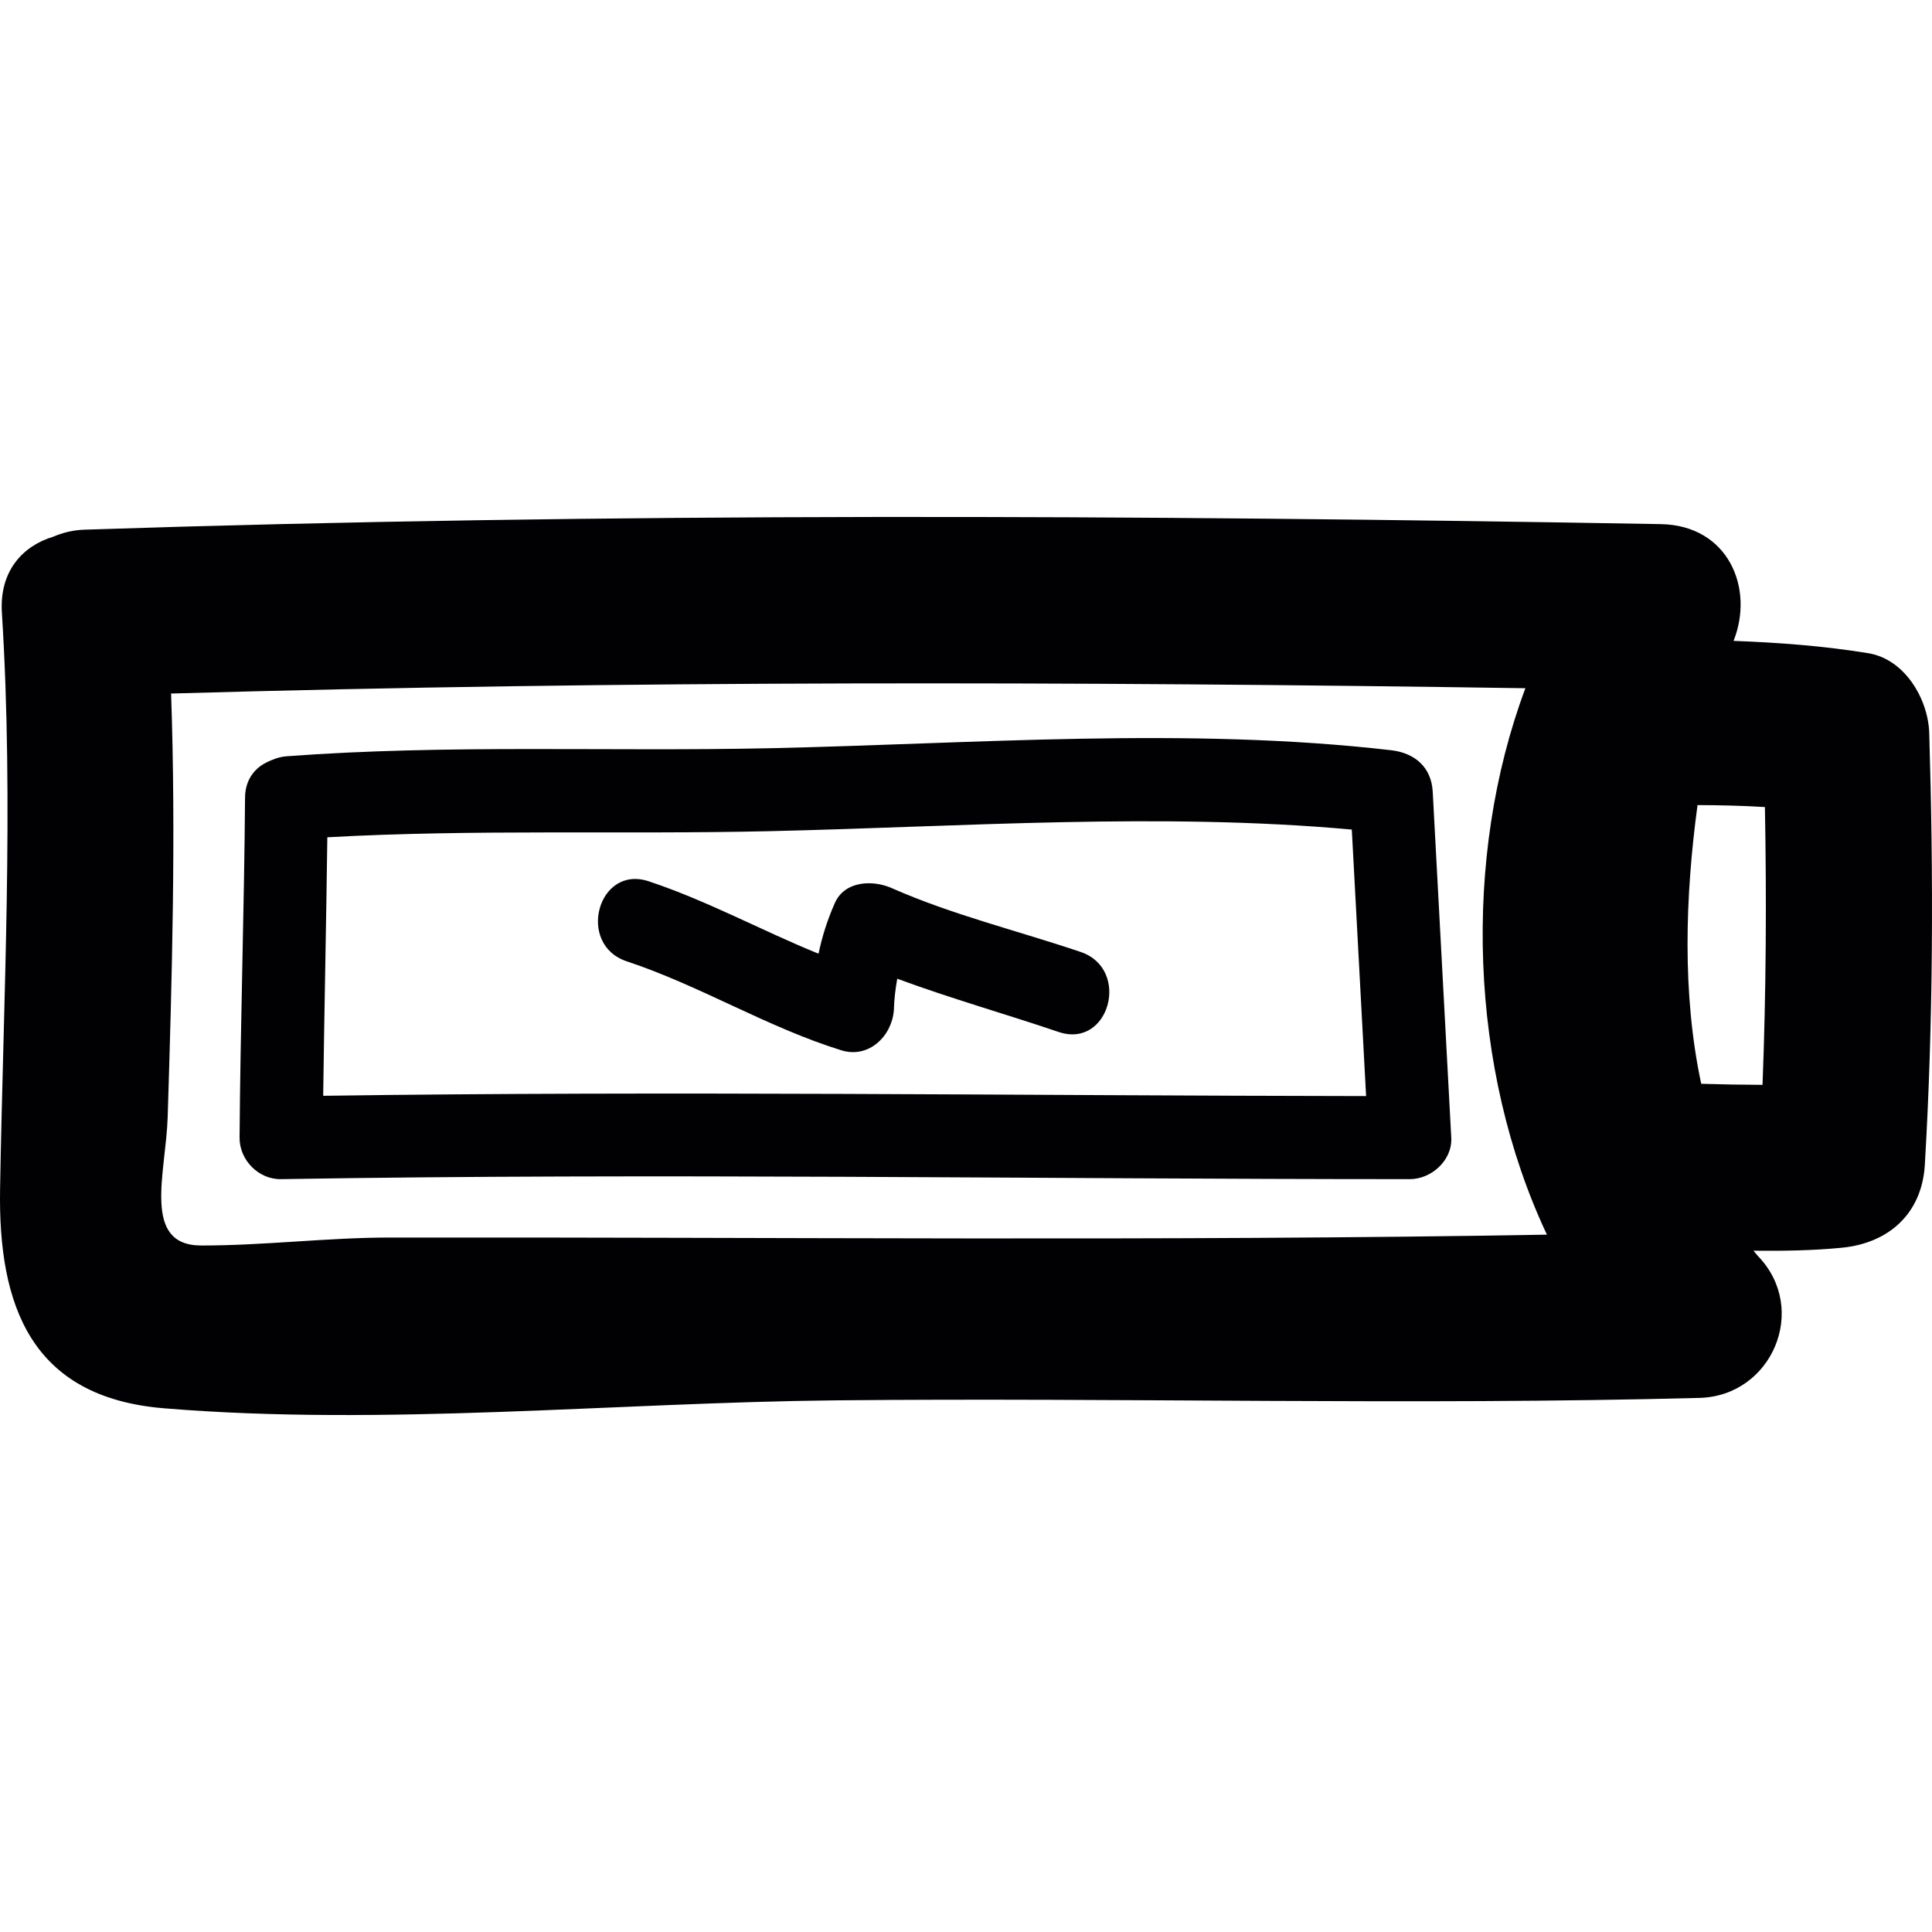
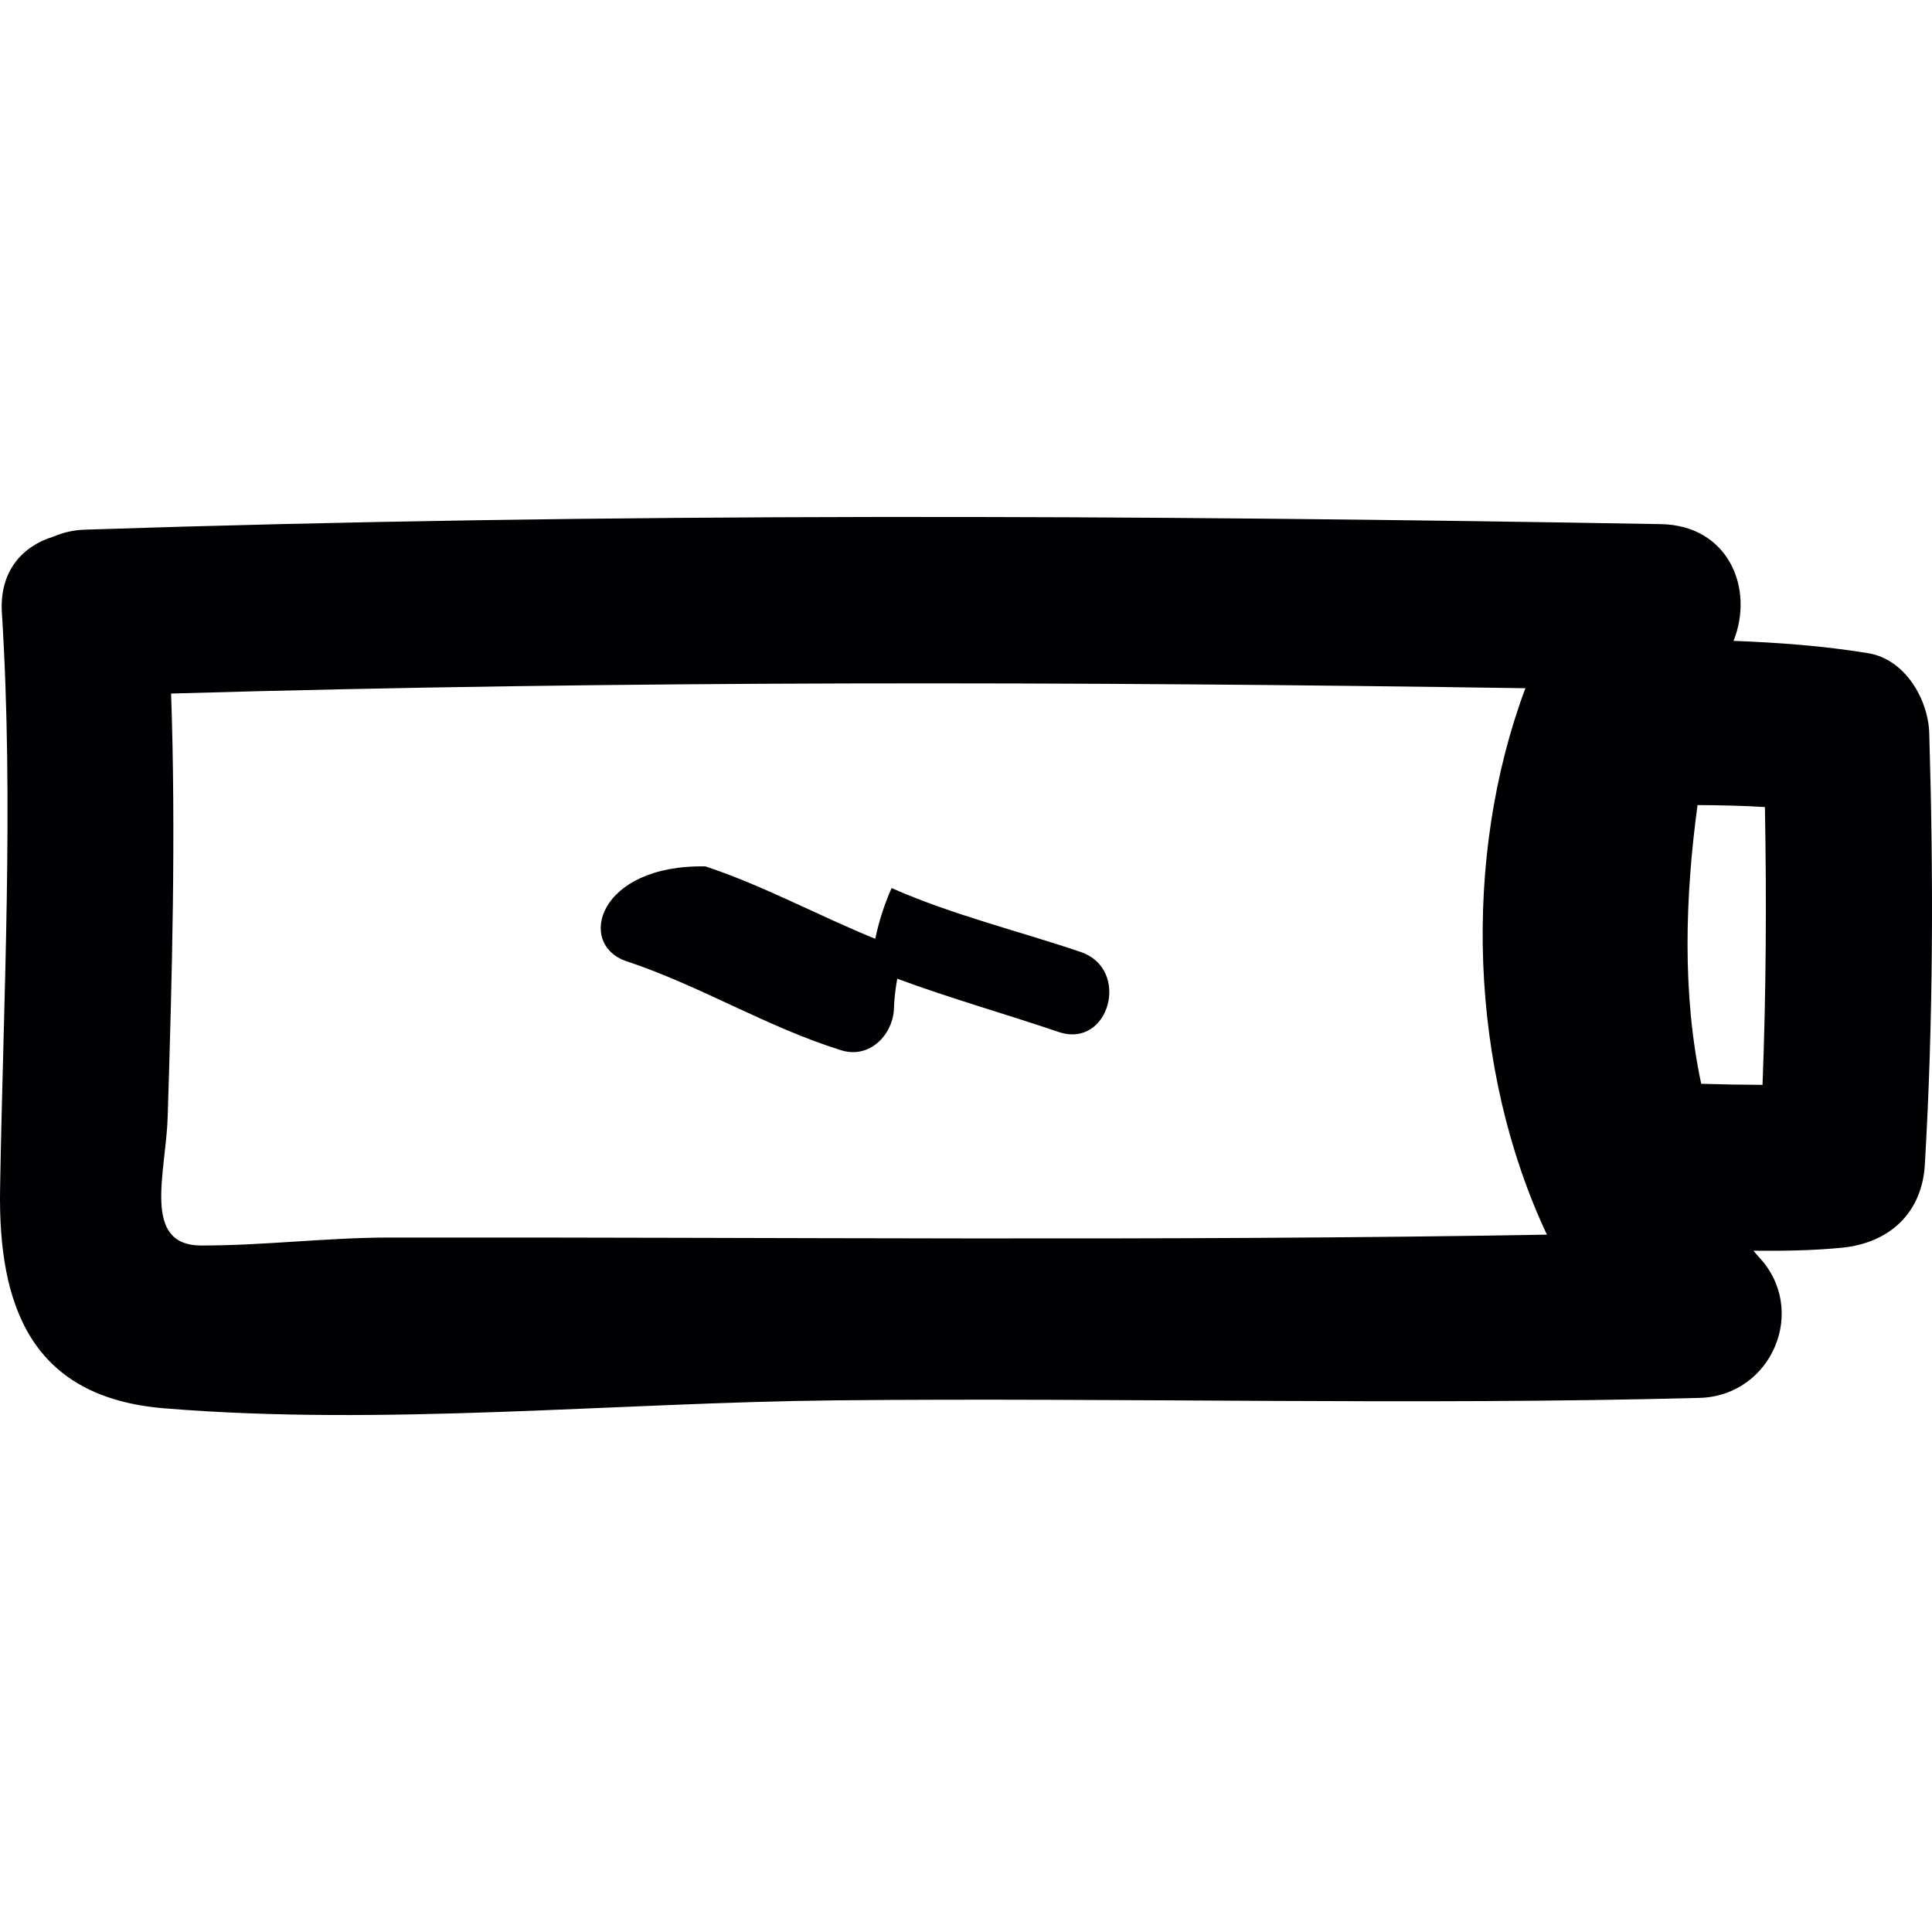
<svg xmlns="http://www.w3.org/2000/svg" version="1.1" id="Capa_1" x="0px" y="0px" viewBox="0 0 316.715 316.715" style="enable-background:new 0 0 316.715 316.715;" xml:space="preserve">
  <g>
    <path style="fill:#010002;" d="M136.981,229.561c47.189-0.468,94.455,0.843,141.622-0.402c11.895-0.315,17.949-14.56,9.616-23.214   c-0.272-0.283-0.506-0.62-0.772-0.914c4.863,0.049,9.72-0.022,14.495-0.49c7.729-0.756,13.13-5.635,13.598-13.598   c1.392-23.638,1.43-47.081,0.723-70.746c-0.163-5.57-3.976-12.124-9.981-13.114c-7.348-1.202-14.713-1.746-22.099-2.023   c3.443-8.615-0.859-18.944-11.922-19.14c-85.959-1.501-172.424-1.925-258.356,0.908c-1.958,0.065-3.666,0.506-5.189,1.159   c-4.95,1.49-8.838,5.602-8.409,12.439c1.985,31.481,0.239,62.93-0.294,94.411c-0.332,19.265,5.107,34.239,26.885,36.028   C62.884,233.831,100.827,229.926,136.981,229.561z M278.277,131.979c3.688,0.011,7.375,0.098,11.047,0.321   c0.283,15.202,0.196,30.355-0.392,45.541c-3.345-0.011-6.701-0.071-10.051-0.174C275.731,162.895,276.259,146.942,278.277,131.979z    M27.487,183.144c0.718-23.116,1.365-46.314,0.56-69.451c73.884-2.132,148.089-1.991,222.012-0.87   c-10.394,27.804-9.219,62.506,3.53,89.576c-63.218,1.104-126.638,0.386-189.829,0.473c-10.274,0.016-20.489,1.316-30.774,1.305   C23.184,204.166,27.198,192.309,27.487,183.144z" />
-     <path style="fill:#010002;" d="M46.072,193.299c61.63-1.028,123.38,0,185.037,0c3.552,0,6.995-3.095,6.799-6.799   c-1.012-18.906-2.029-37.807-3.04-56.713c-0.218-4.036-2.959-6.353-6.799-6.799c-33.336-3.862-68.293-1.061-101.825-0.332   c-26.472,0.577-52.797-0.658-79.274,1.322c-0.919,0.071-1.713,0.31-2.437,0.631c-0.016,0.005-0.033,0.016-0.049,0.016   c-0.147,0.065-0.305,0.12-0.441,0.196c-2.17,0.925-3.851,2.894-3.873,5.95c-0.136,18.58-0.767,37.149-0.897,55.723   C39.246,190.161,42.384,193.364,46.072,193.299z M53.66,137.255c24.226-1.343,48.348-0.446,72.584-1.001   c31.367-0.718,63.996-3.111,95.358-0.261c0.783,14.566,1.561,29.121,2.344,43.687c-56.98-0.071-114.014-0.859-170.966-0.044   C53.165,165.511,53.48,151.386,53.66,137.255z" />
-     <path style="fill:#010002;" d="M102.731,157.586c12.107,4.019,22.991,10.802,35.196,14.593c4.493,1.392,8.273-2.322,8.605-6.56   c0.044-1.746,0.245-3.47,0.555-5.178c8.708,3.225,17.617,5.738,26.456,8.73c8.327,2.817,11.873-10.318,3.612-13.114   c-10.34-3.497-20.973-6.054-30.992-10.476c-3.079-1.36-7.675-1.213-9.301,2.442c-1.262,2.834-2.094,5.548-2.681,8.316   c-9.339-3.791-18.221-8.675-27.837-11.868C97.999,141.699,94.453,154.834,102.731,157.586z" />
+     <path style="fill:#010002;" d="M102.731,157.586c12.107,4.019,22.991,10.802,35.196,14.593c4.493,1.392,8.273-2.322,8.605-6.56   c0.044-1.746,0.245-3.47,0.555-5.178c8.708,3.225,17.617,5.738,26.456,8.73c8.327,2.817,11.873-10.318,3.612-13.114   c-10.34-3.497-20.973-6.054-30.992-10.476c-1.262,2.834-2.094,5.548-2.681,8.316   c-9.339-3.791-18.221-8.675-27.837-11.868C97.999,141.699,94.453,154.834,102.731,157.586z" />
  </g>
  <g>
</g>
  <g>
</g>
  <g>
</g>
  <g>
</g>
  <g>
</g>
  <g>
</g>
  <g>
</g>
  <g>
</g>
  <g>
</g>
  <g>
</g>
  <g>
</g>
  <g>
</g>
  <g>
</g>
  <g>
</g>
  <g>
</g>
</svg>